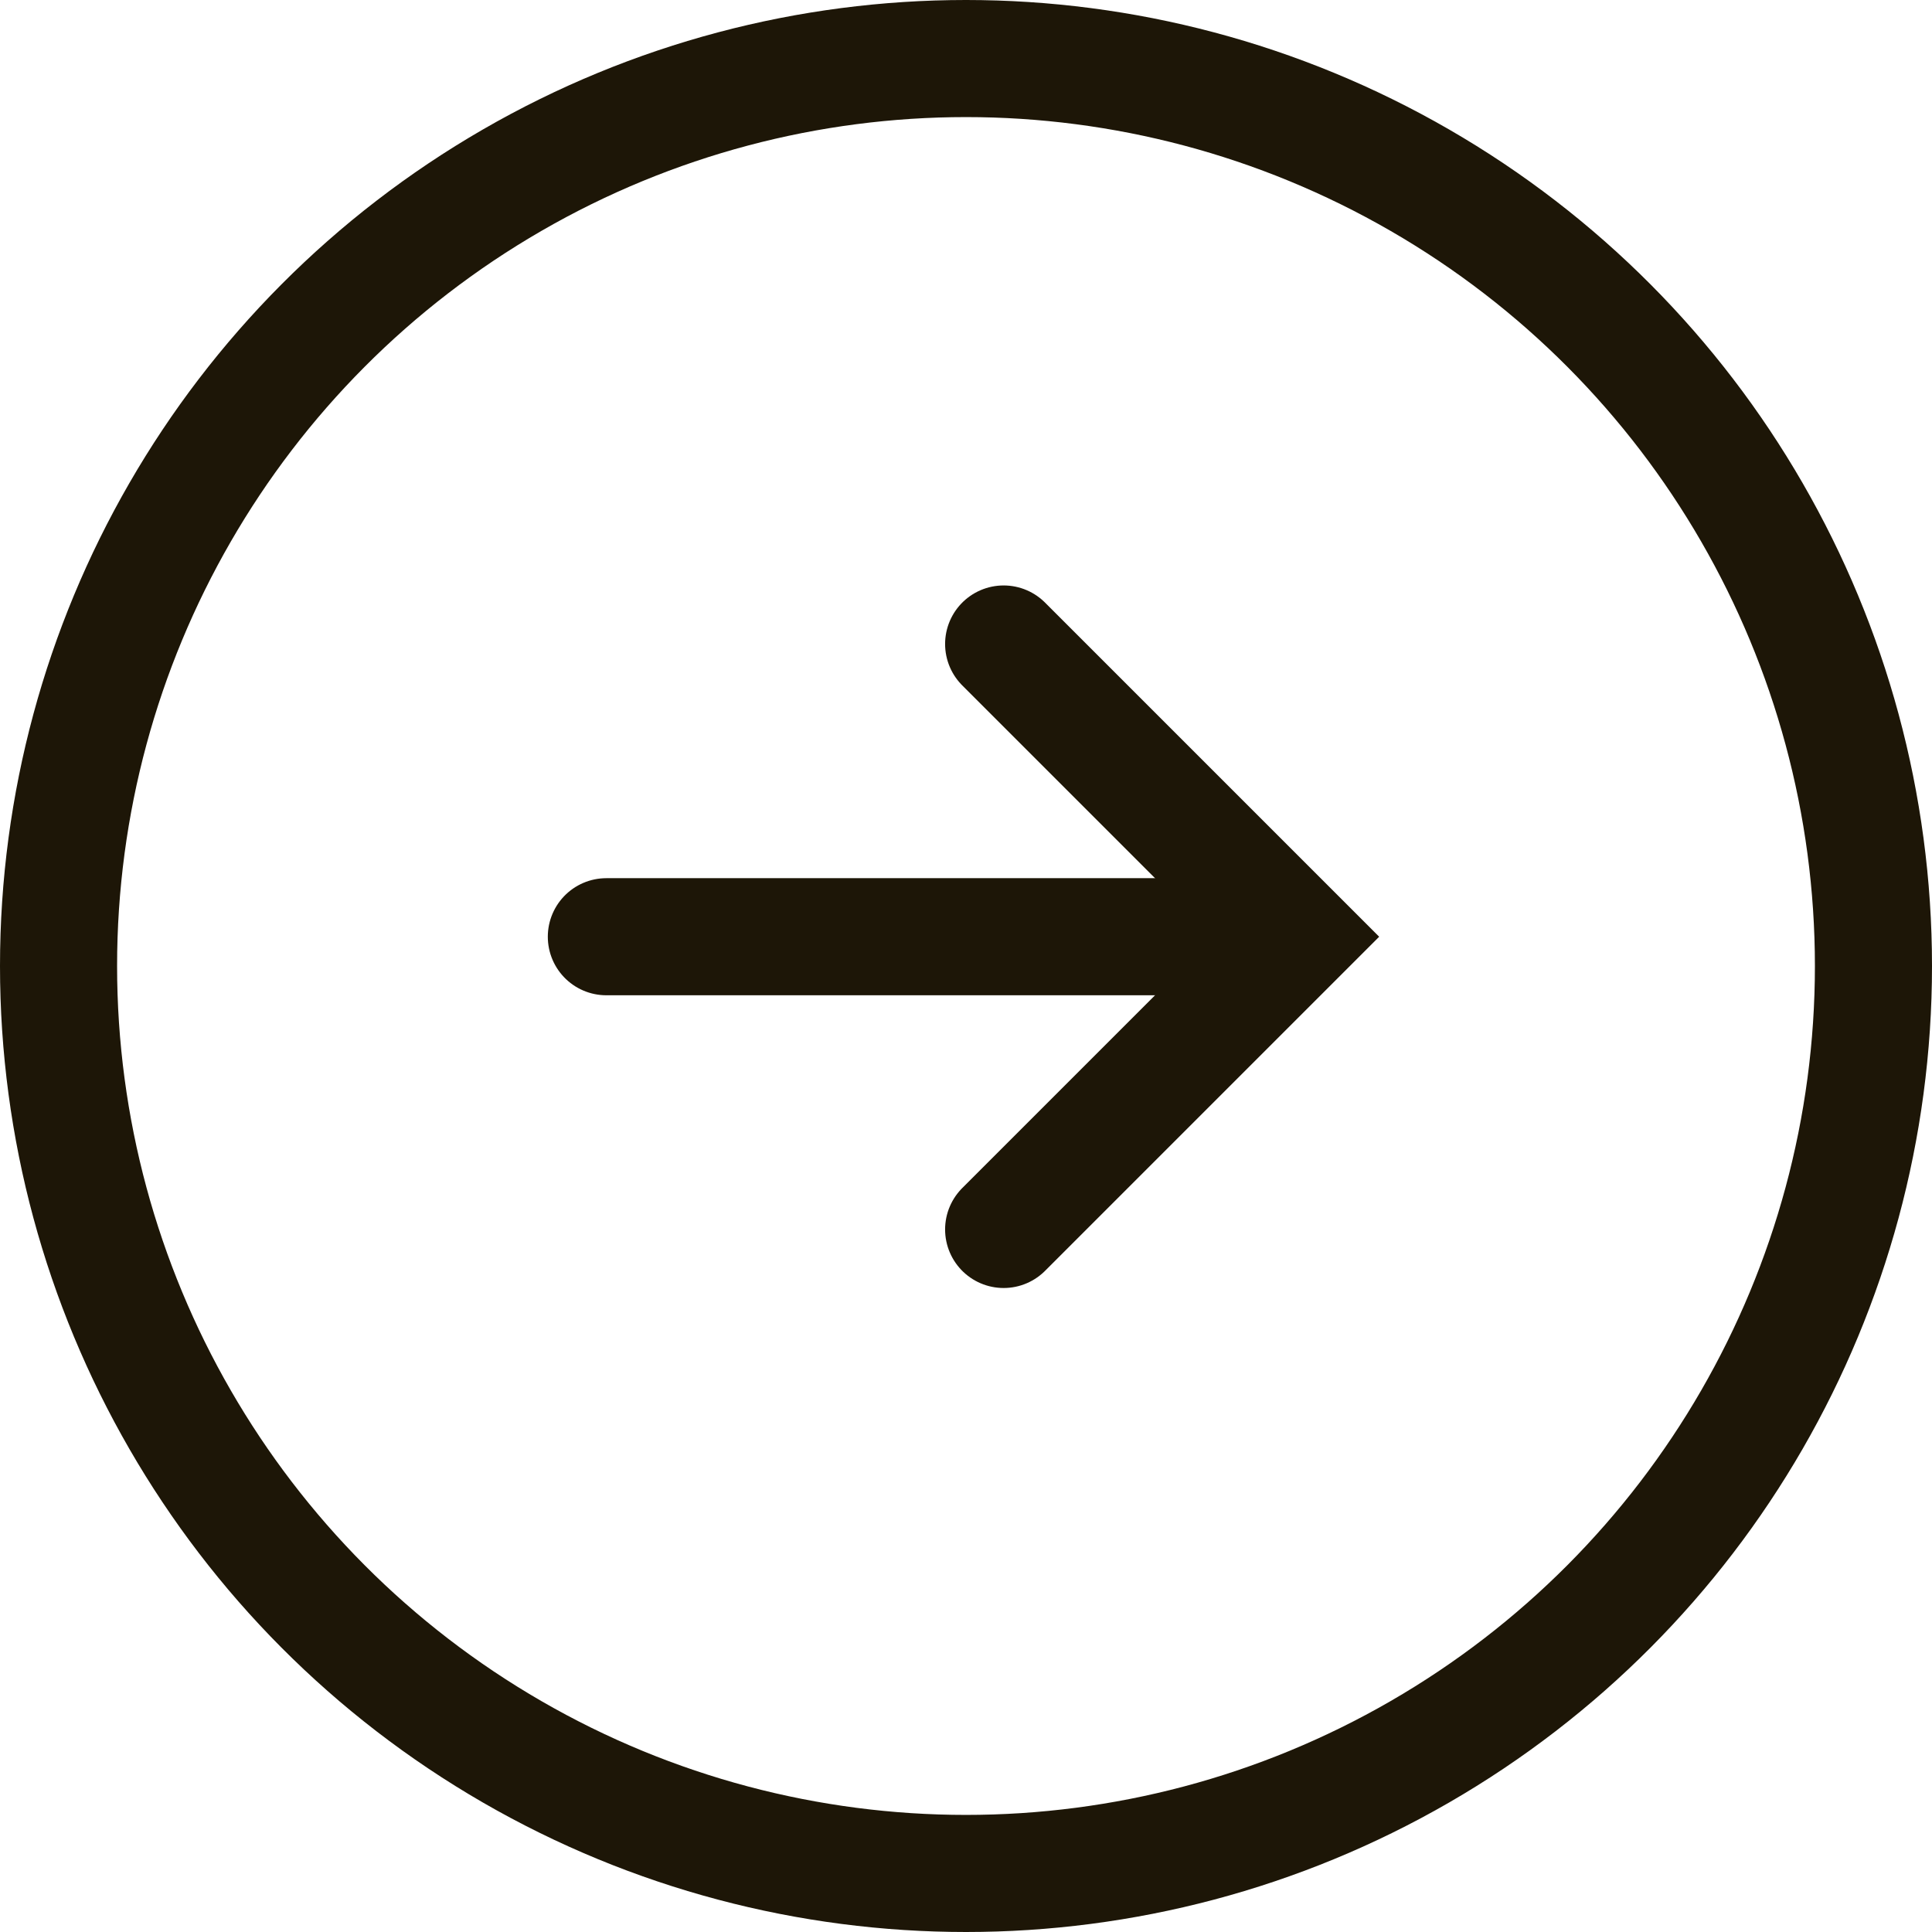
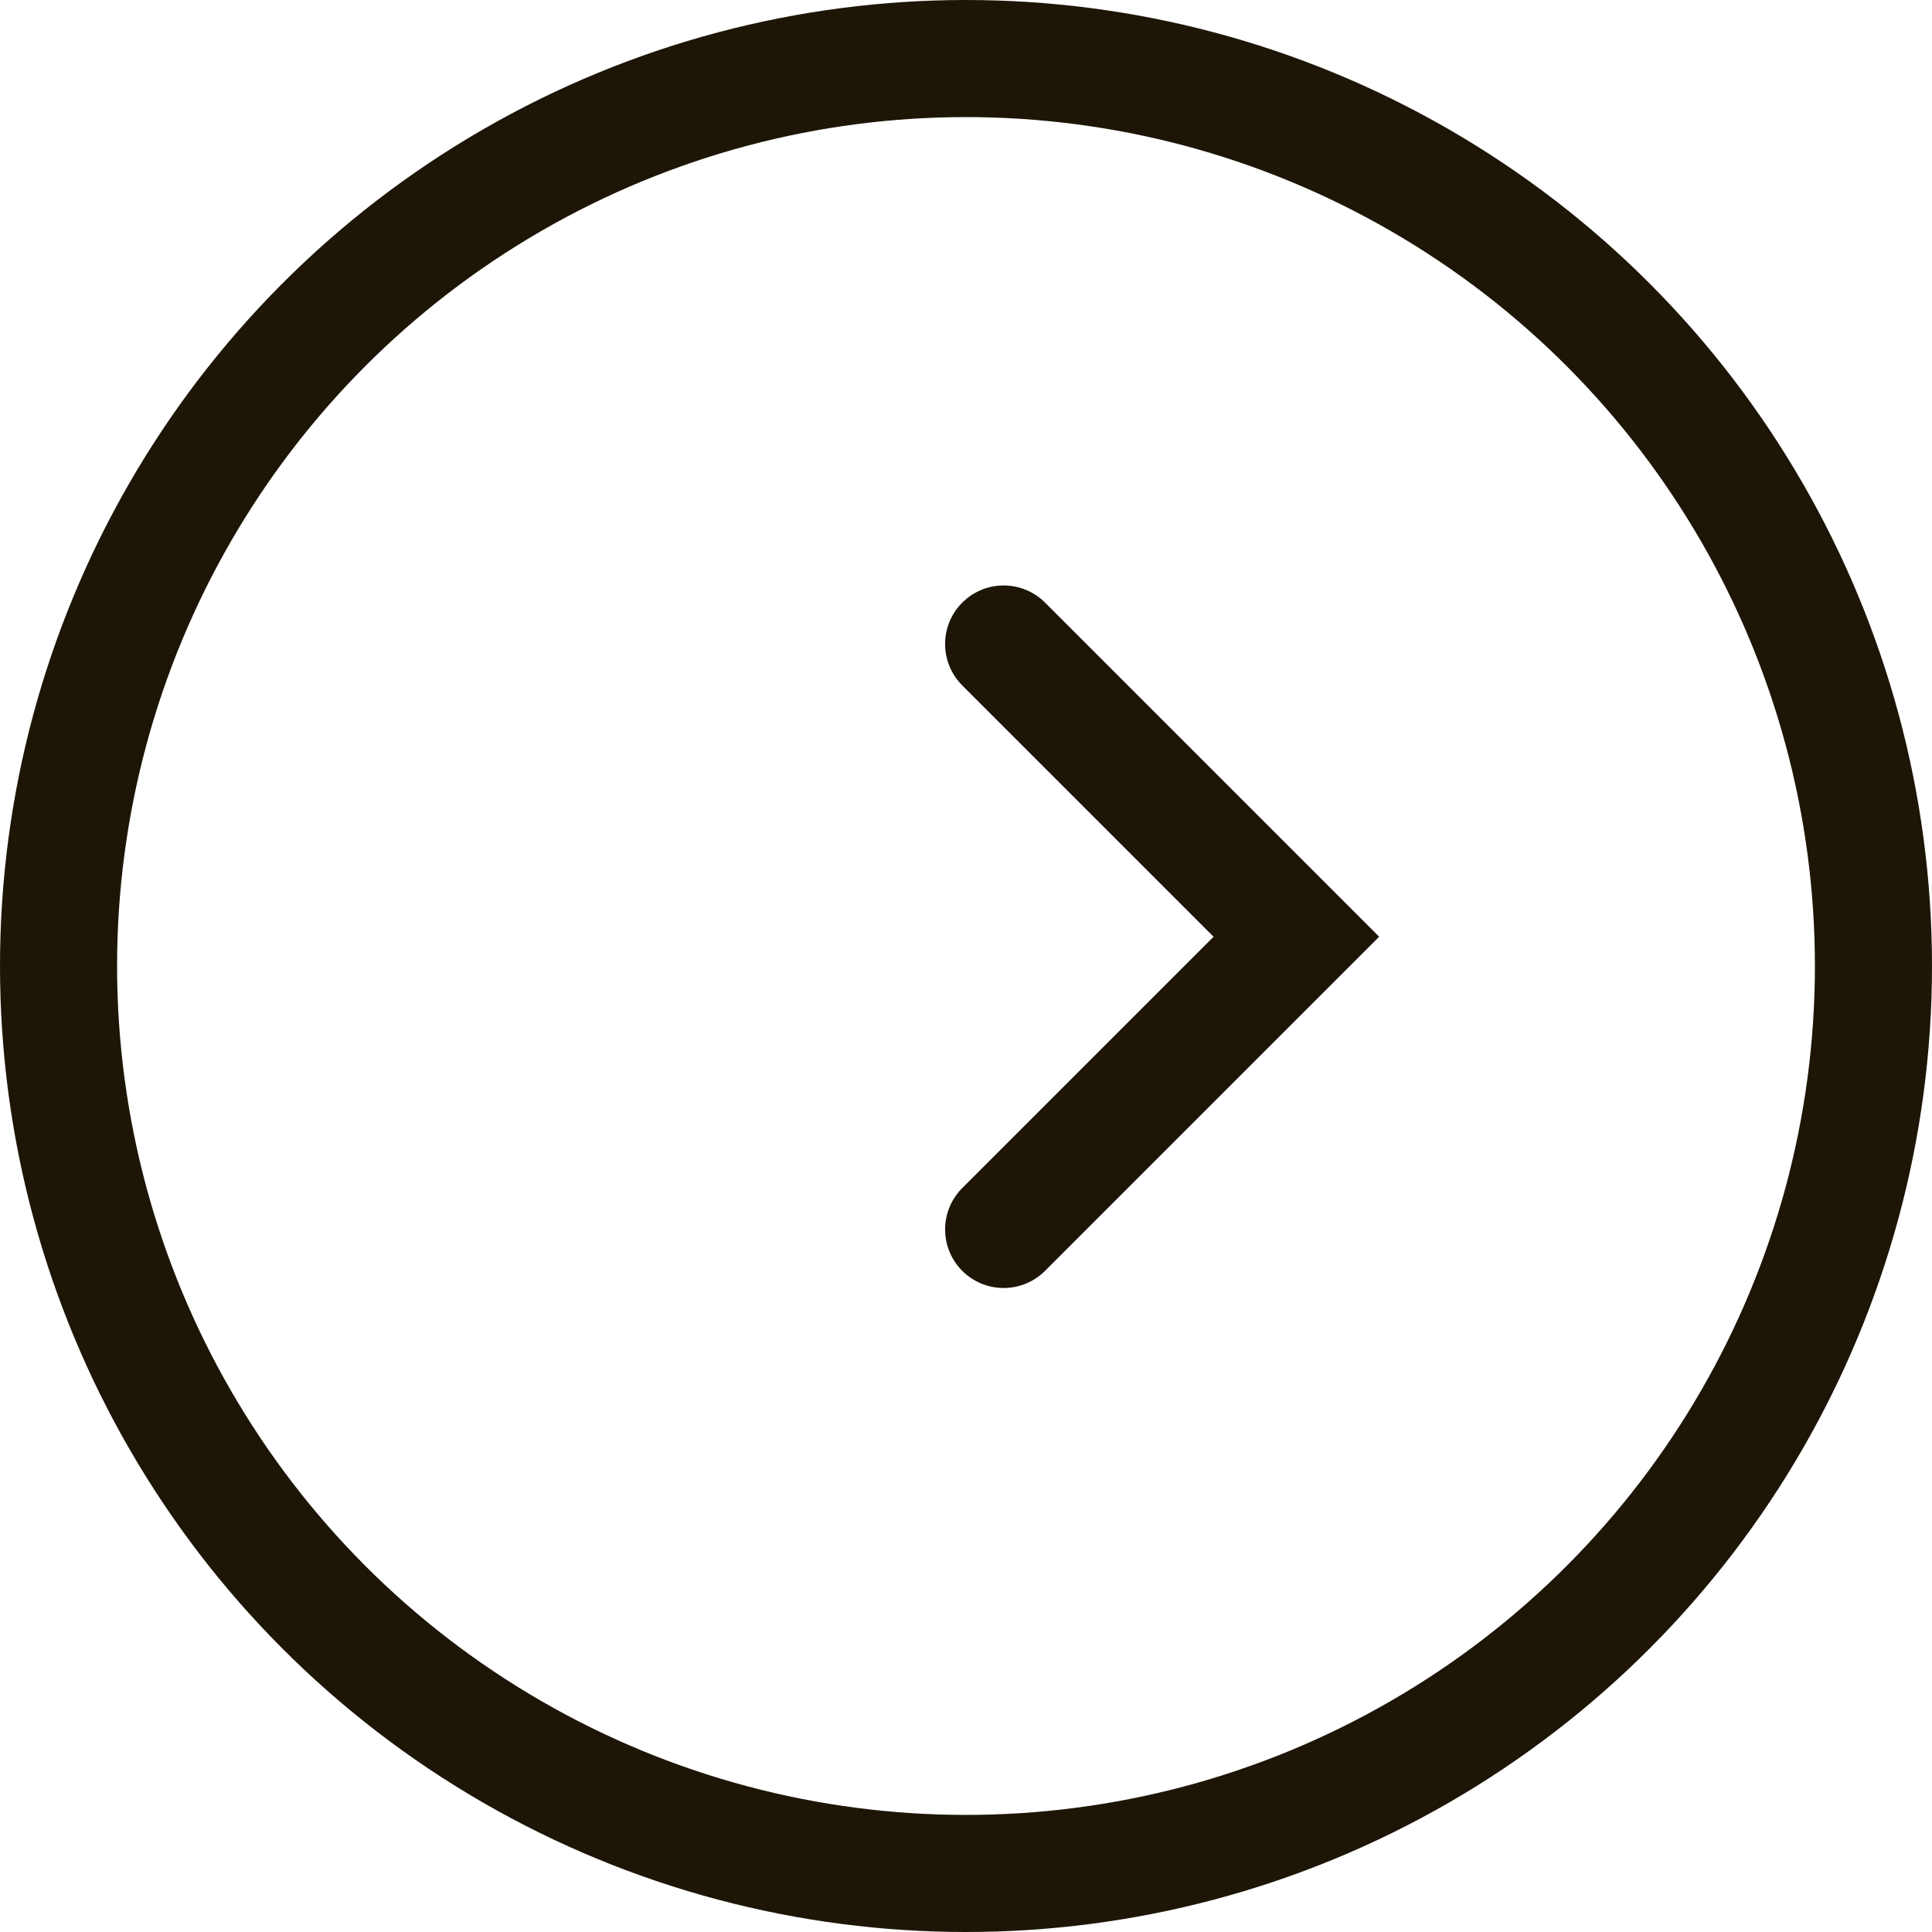
<svg xmlns="http://www.w3.org/2000/svg" width="33" height="33" viewBox="0 0 33 33" fill="none">
  <circle cx="16.5" cy="16.5" r="15.5" stroke="#1D1607" stroke-width="2" />
-   <path d="M10.357 16H21.429" stroke="#1D1607" stroke-width="2" stroke-linecap="round" />
  <path d="M17.143 11L22.143 16L17.143 21" stroke="#1D1607" stroke-width="2" stroke-linecap="round" />
</svg>